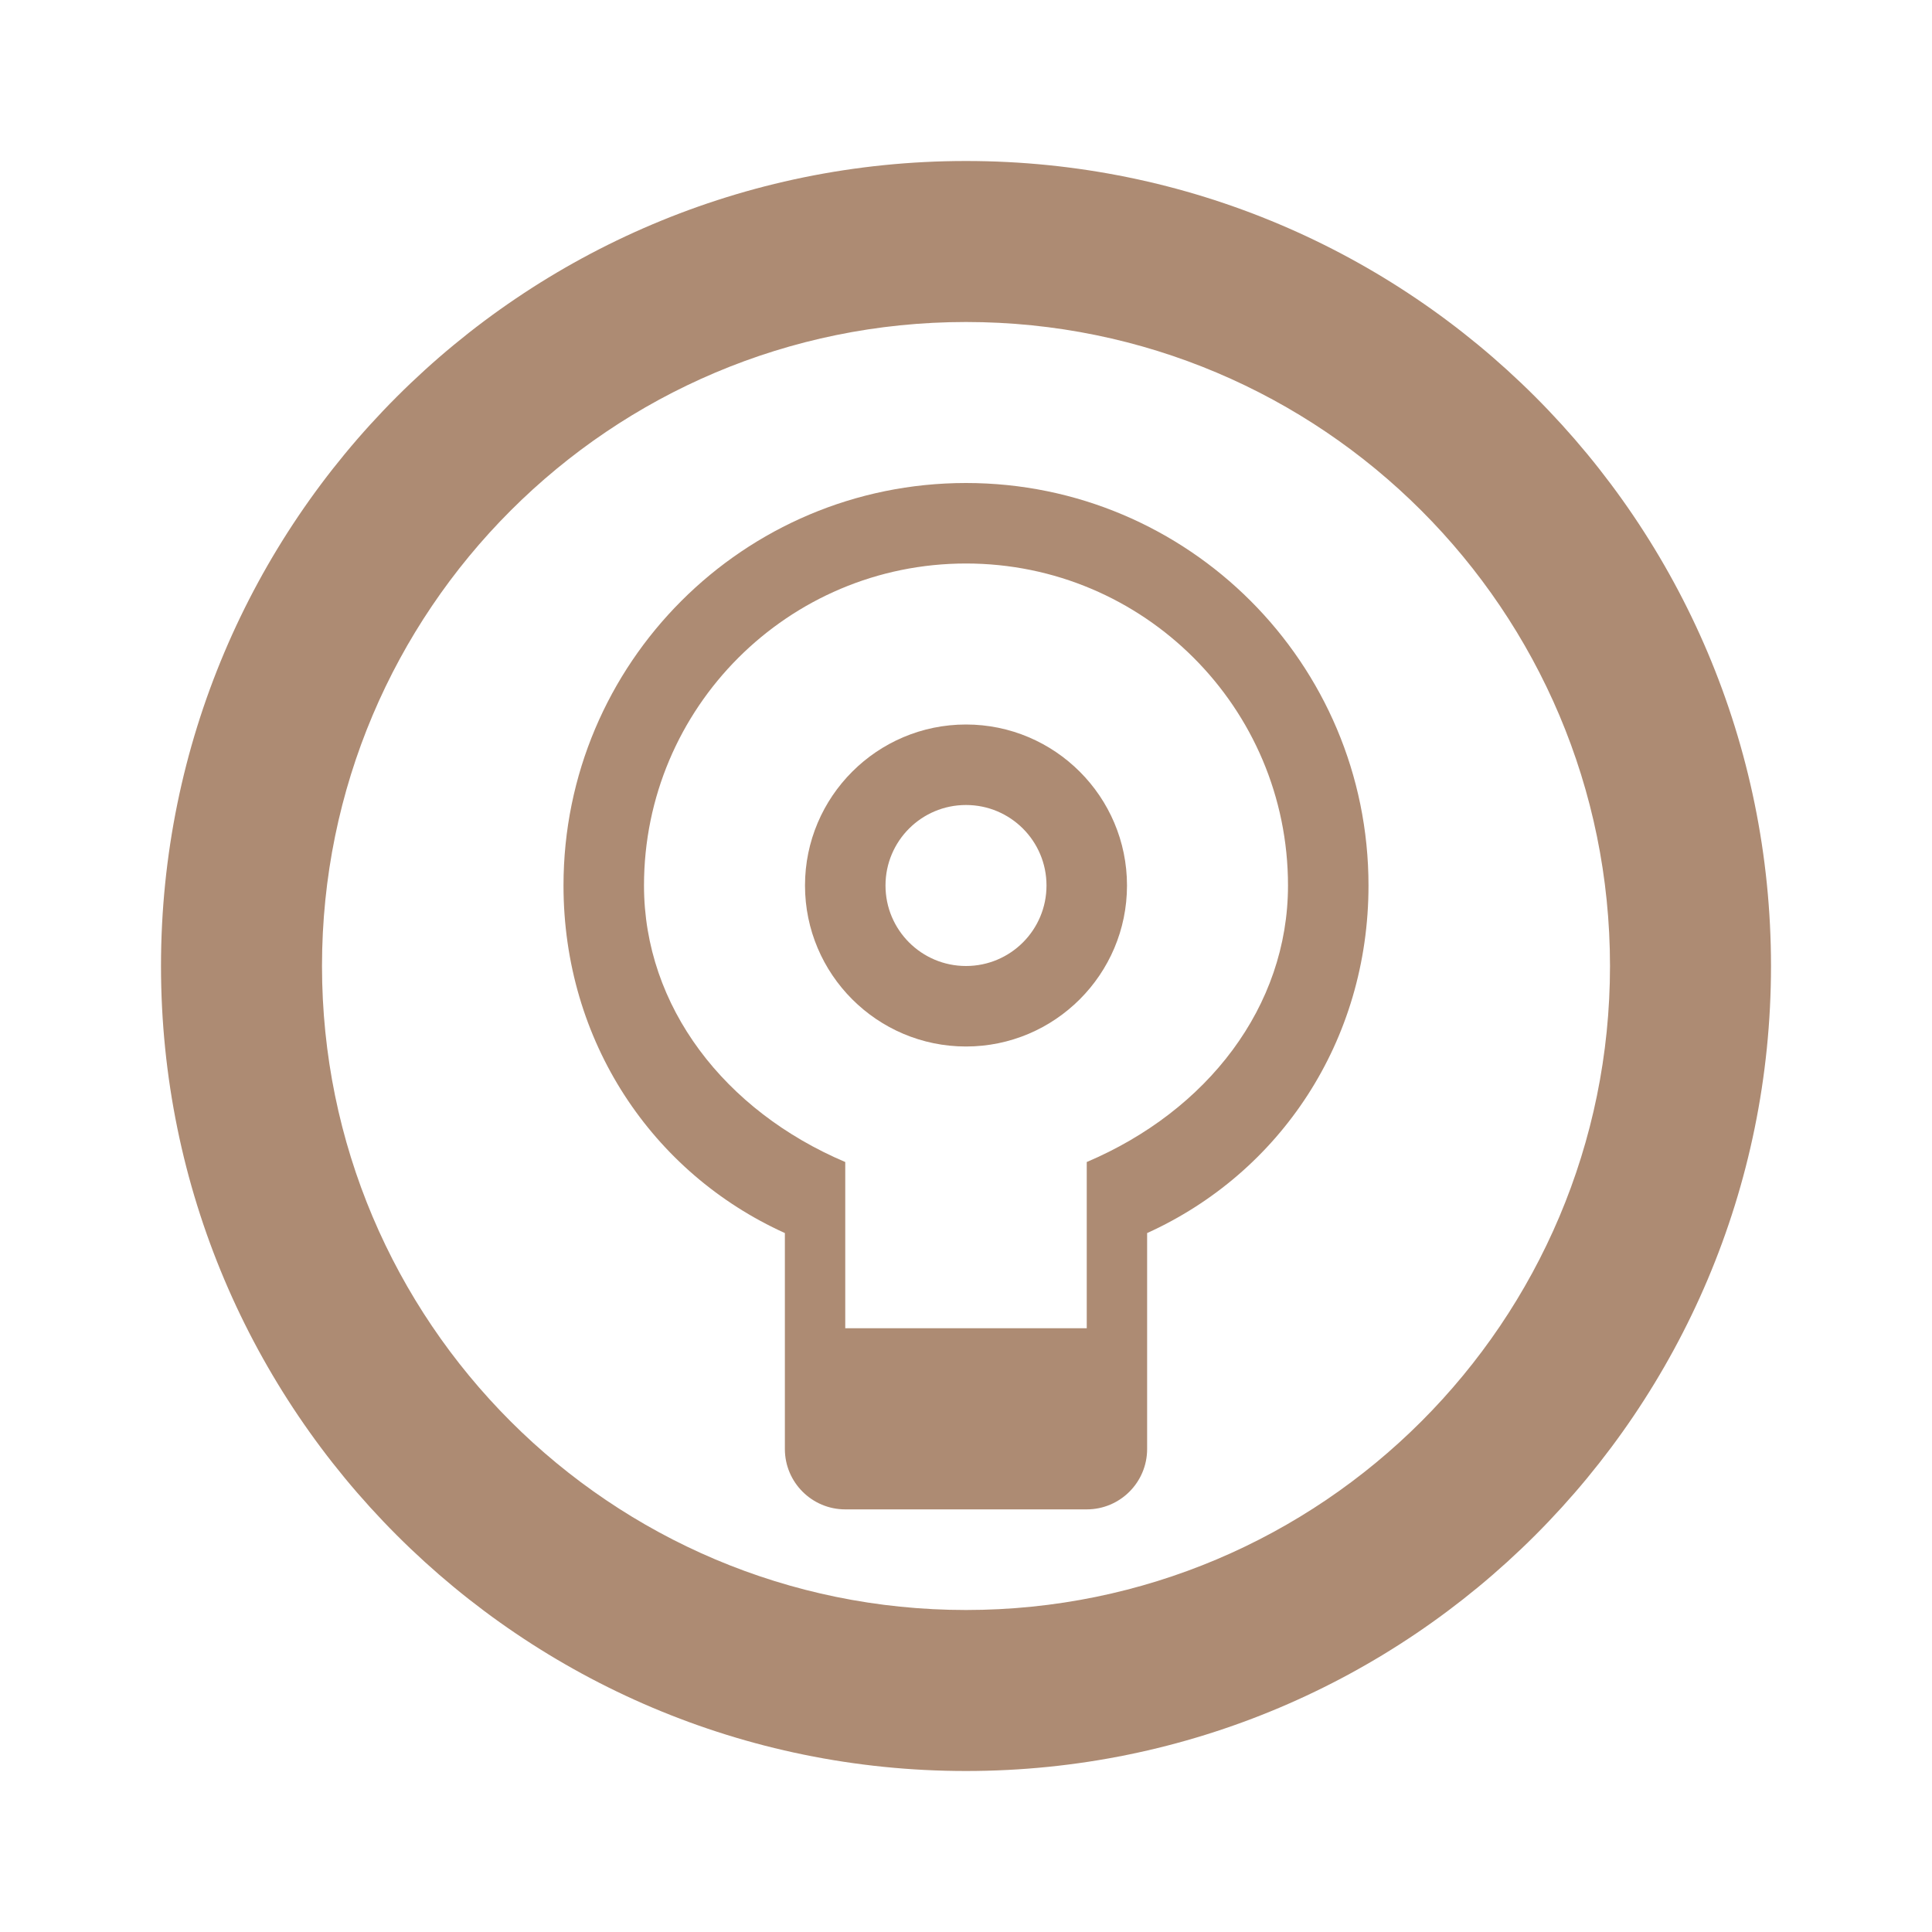
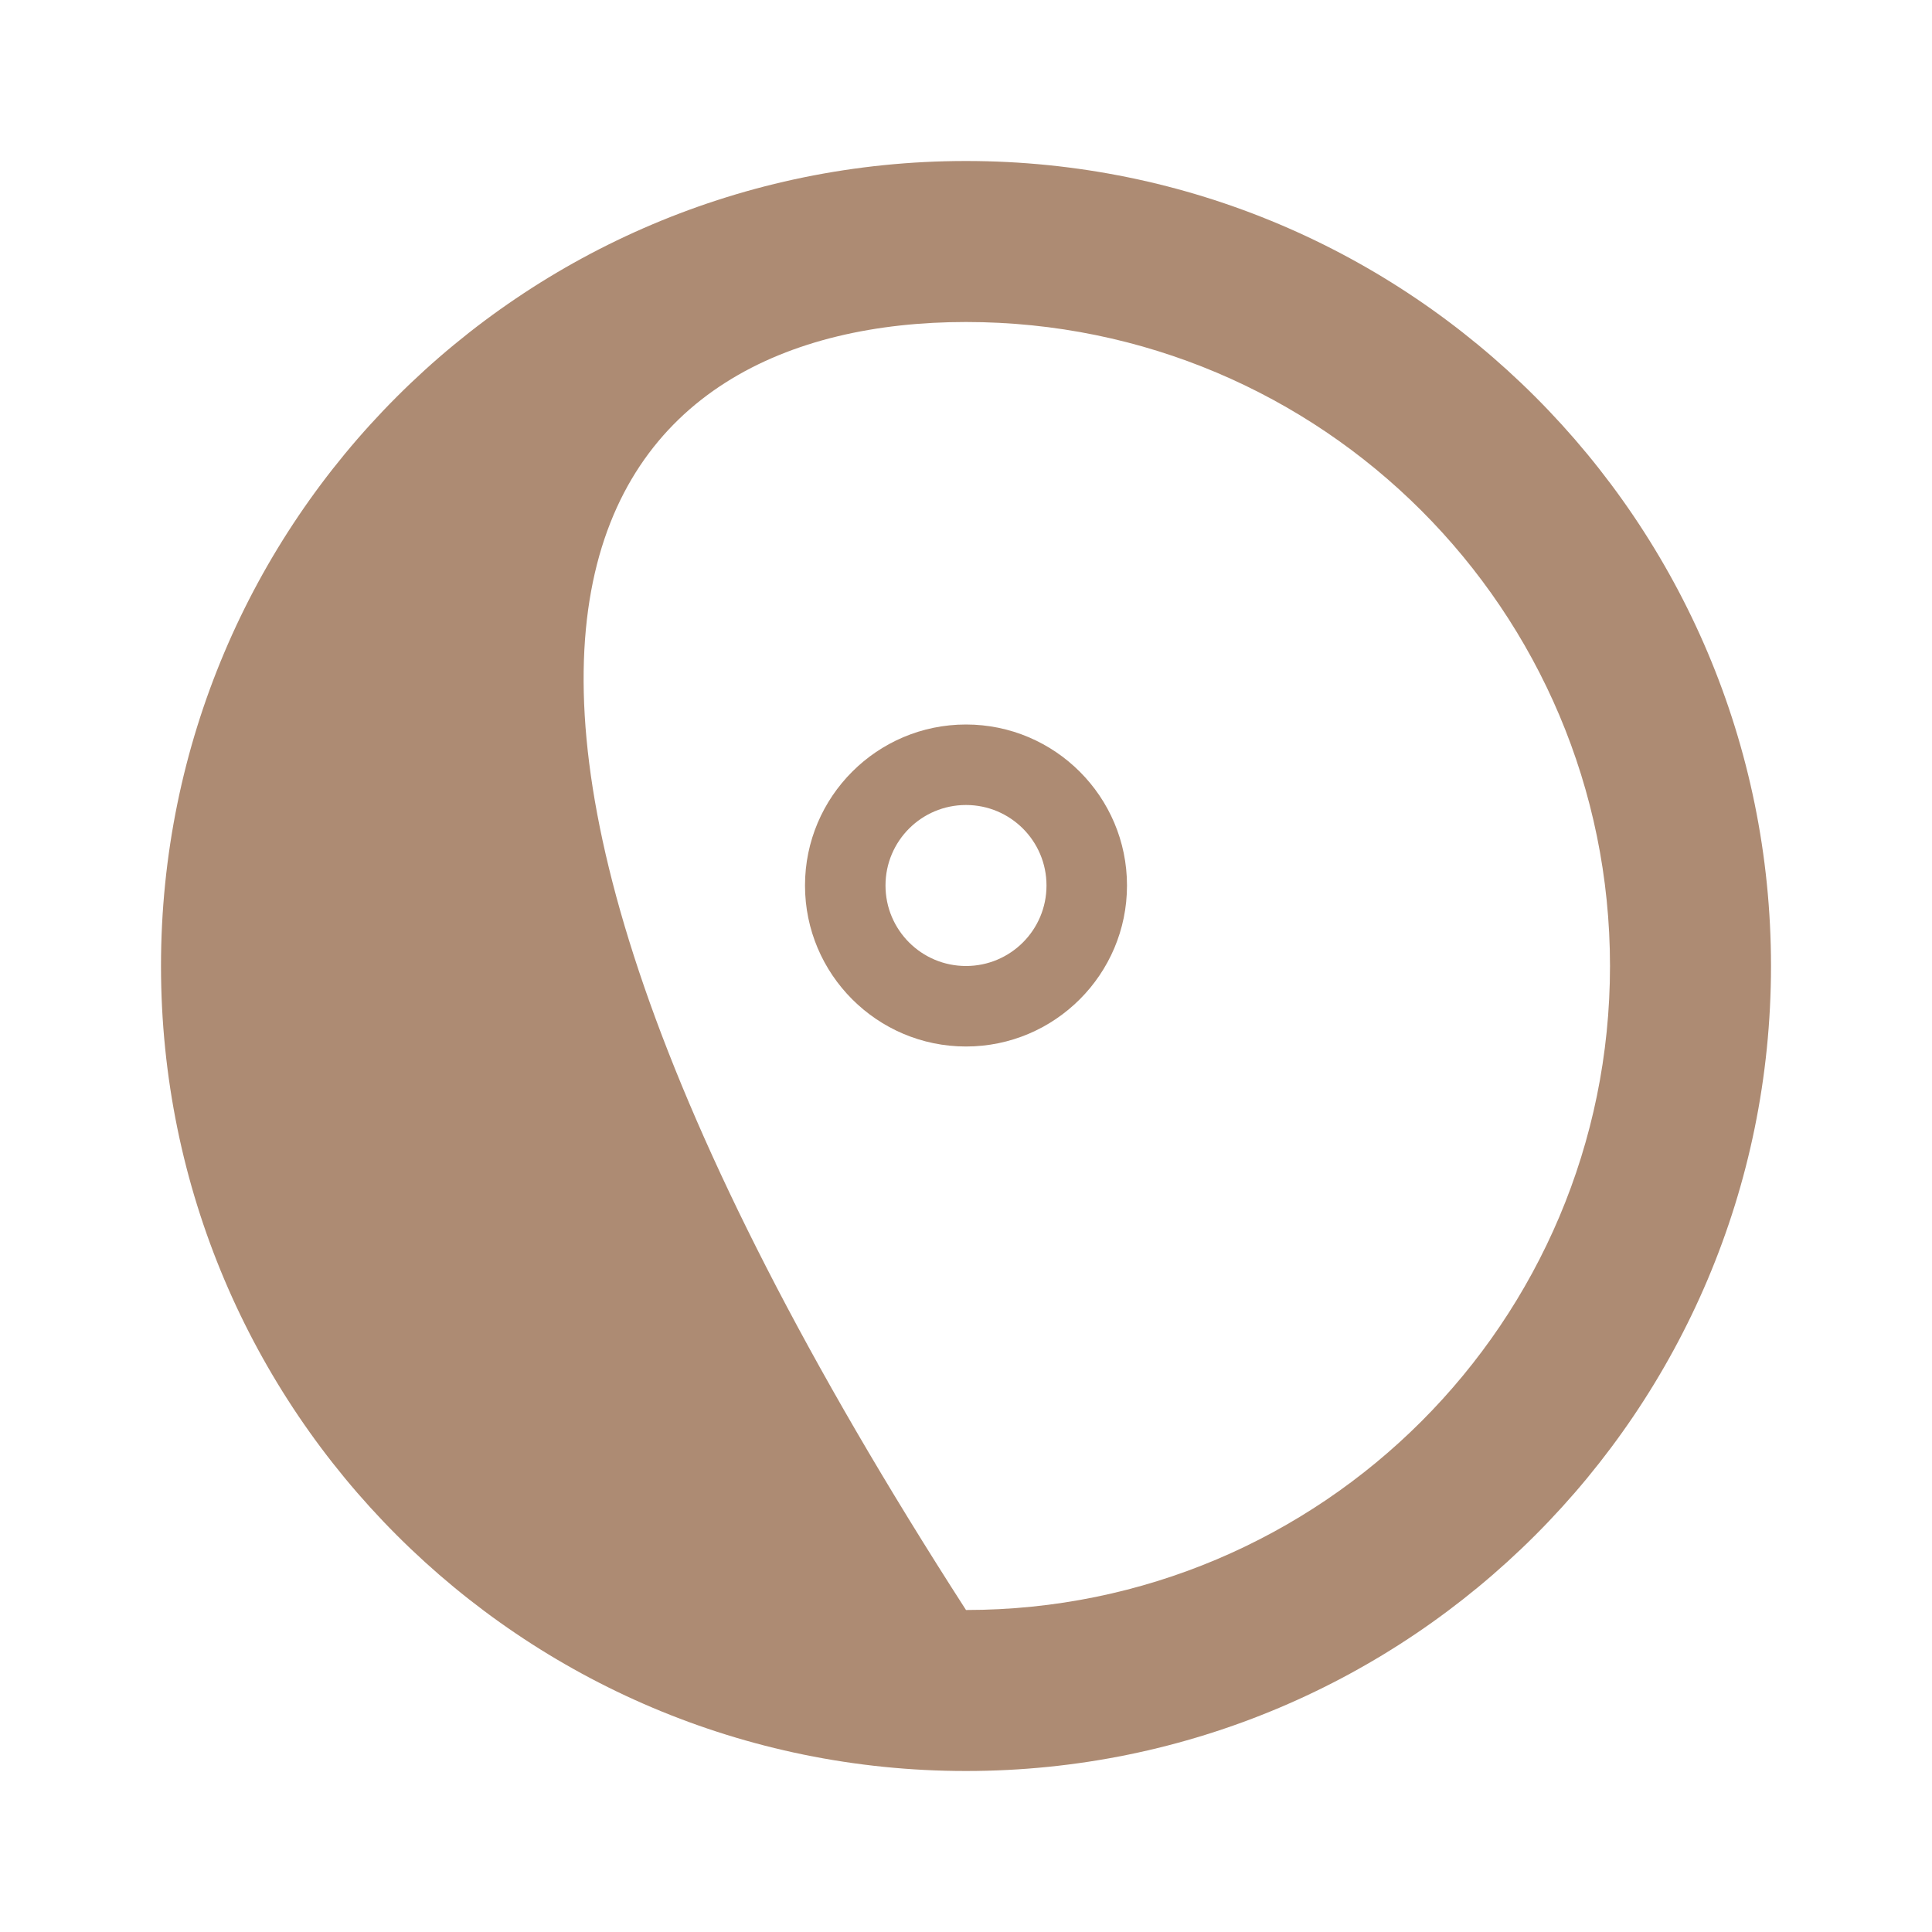
<svg xmlns="http://www.w3.org/2000/svg" width="48" height="48" viewBox="0 0 48 48" fill="none">
-   <path d="M24 4C12.954 4 4 12.954 4 24C4 35.046 12.954 44 24 44C35.046 44 44 35.046 44 24C44 12.954 35.046 4 24 4ZM24 8C32.837 8 40 15.163 40 24C40 32.837 32.837 40 24 40C15.163 40 8 32.837 8 24C8 15.163 15.163 8 24 8Z" fill="#AD8B73" />
-   <path d="M24 12C18.477 12 14 16.477 14 22C14 25.866 16.2 29.141 19.5 30.635V36C19.5 36.828 20.172 37.5 21 37.5H27C27.828 37.5 28.5 36.828 28.5 36V30.635C31.8 29.141 34 25.866 34 22C34 16.477 29.523 12 24 12ZM27 28.87V33H21V28.87C18.007 27.599 16 25.012 16 22C16 17.582 19.582 14 24 14C28.418 14 32 17.582 32 22C32 25.012 29.993 27.599 27 28.87Z" fill="#AD8B73" />
+   <path d="M24 4C12.954 4 4 12.954 4 24C4 35.046 12.954 44 24 44C35.046 44 44 35.046 44 24C44 12.954 35.046 4 24 4ZM24 8C32.837 8 40 15.163 40 24C40 32.837 32.837 40 24 40C8 15.163 15.163 8 24 8Z" fill="#AD8B73" />
  <path d="M24 18C21.794 18 20 19.794 20 22C20 24.206 21.794 26 24 26C26.206 26 28 24.206 28 22C28 19.794 26.206 18 24 18ZM24 24C22.895 24 22 23.105 22 22C22 20.895 22.895 20 24 20C25.105 20 26 20.895 26 22C26 23.105 25.105 24 24 24Z" fill="#AD8B73" />
</svg>